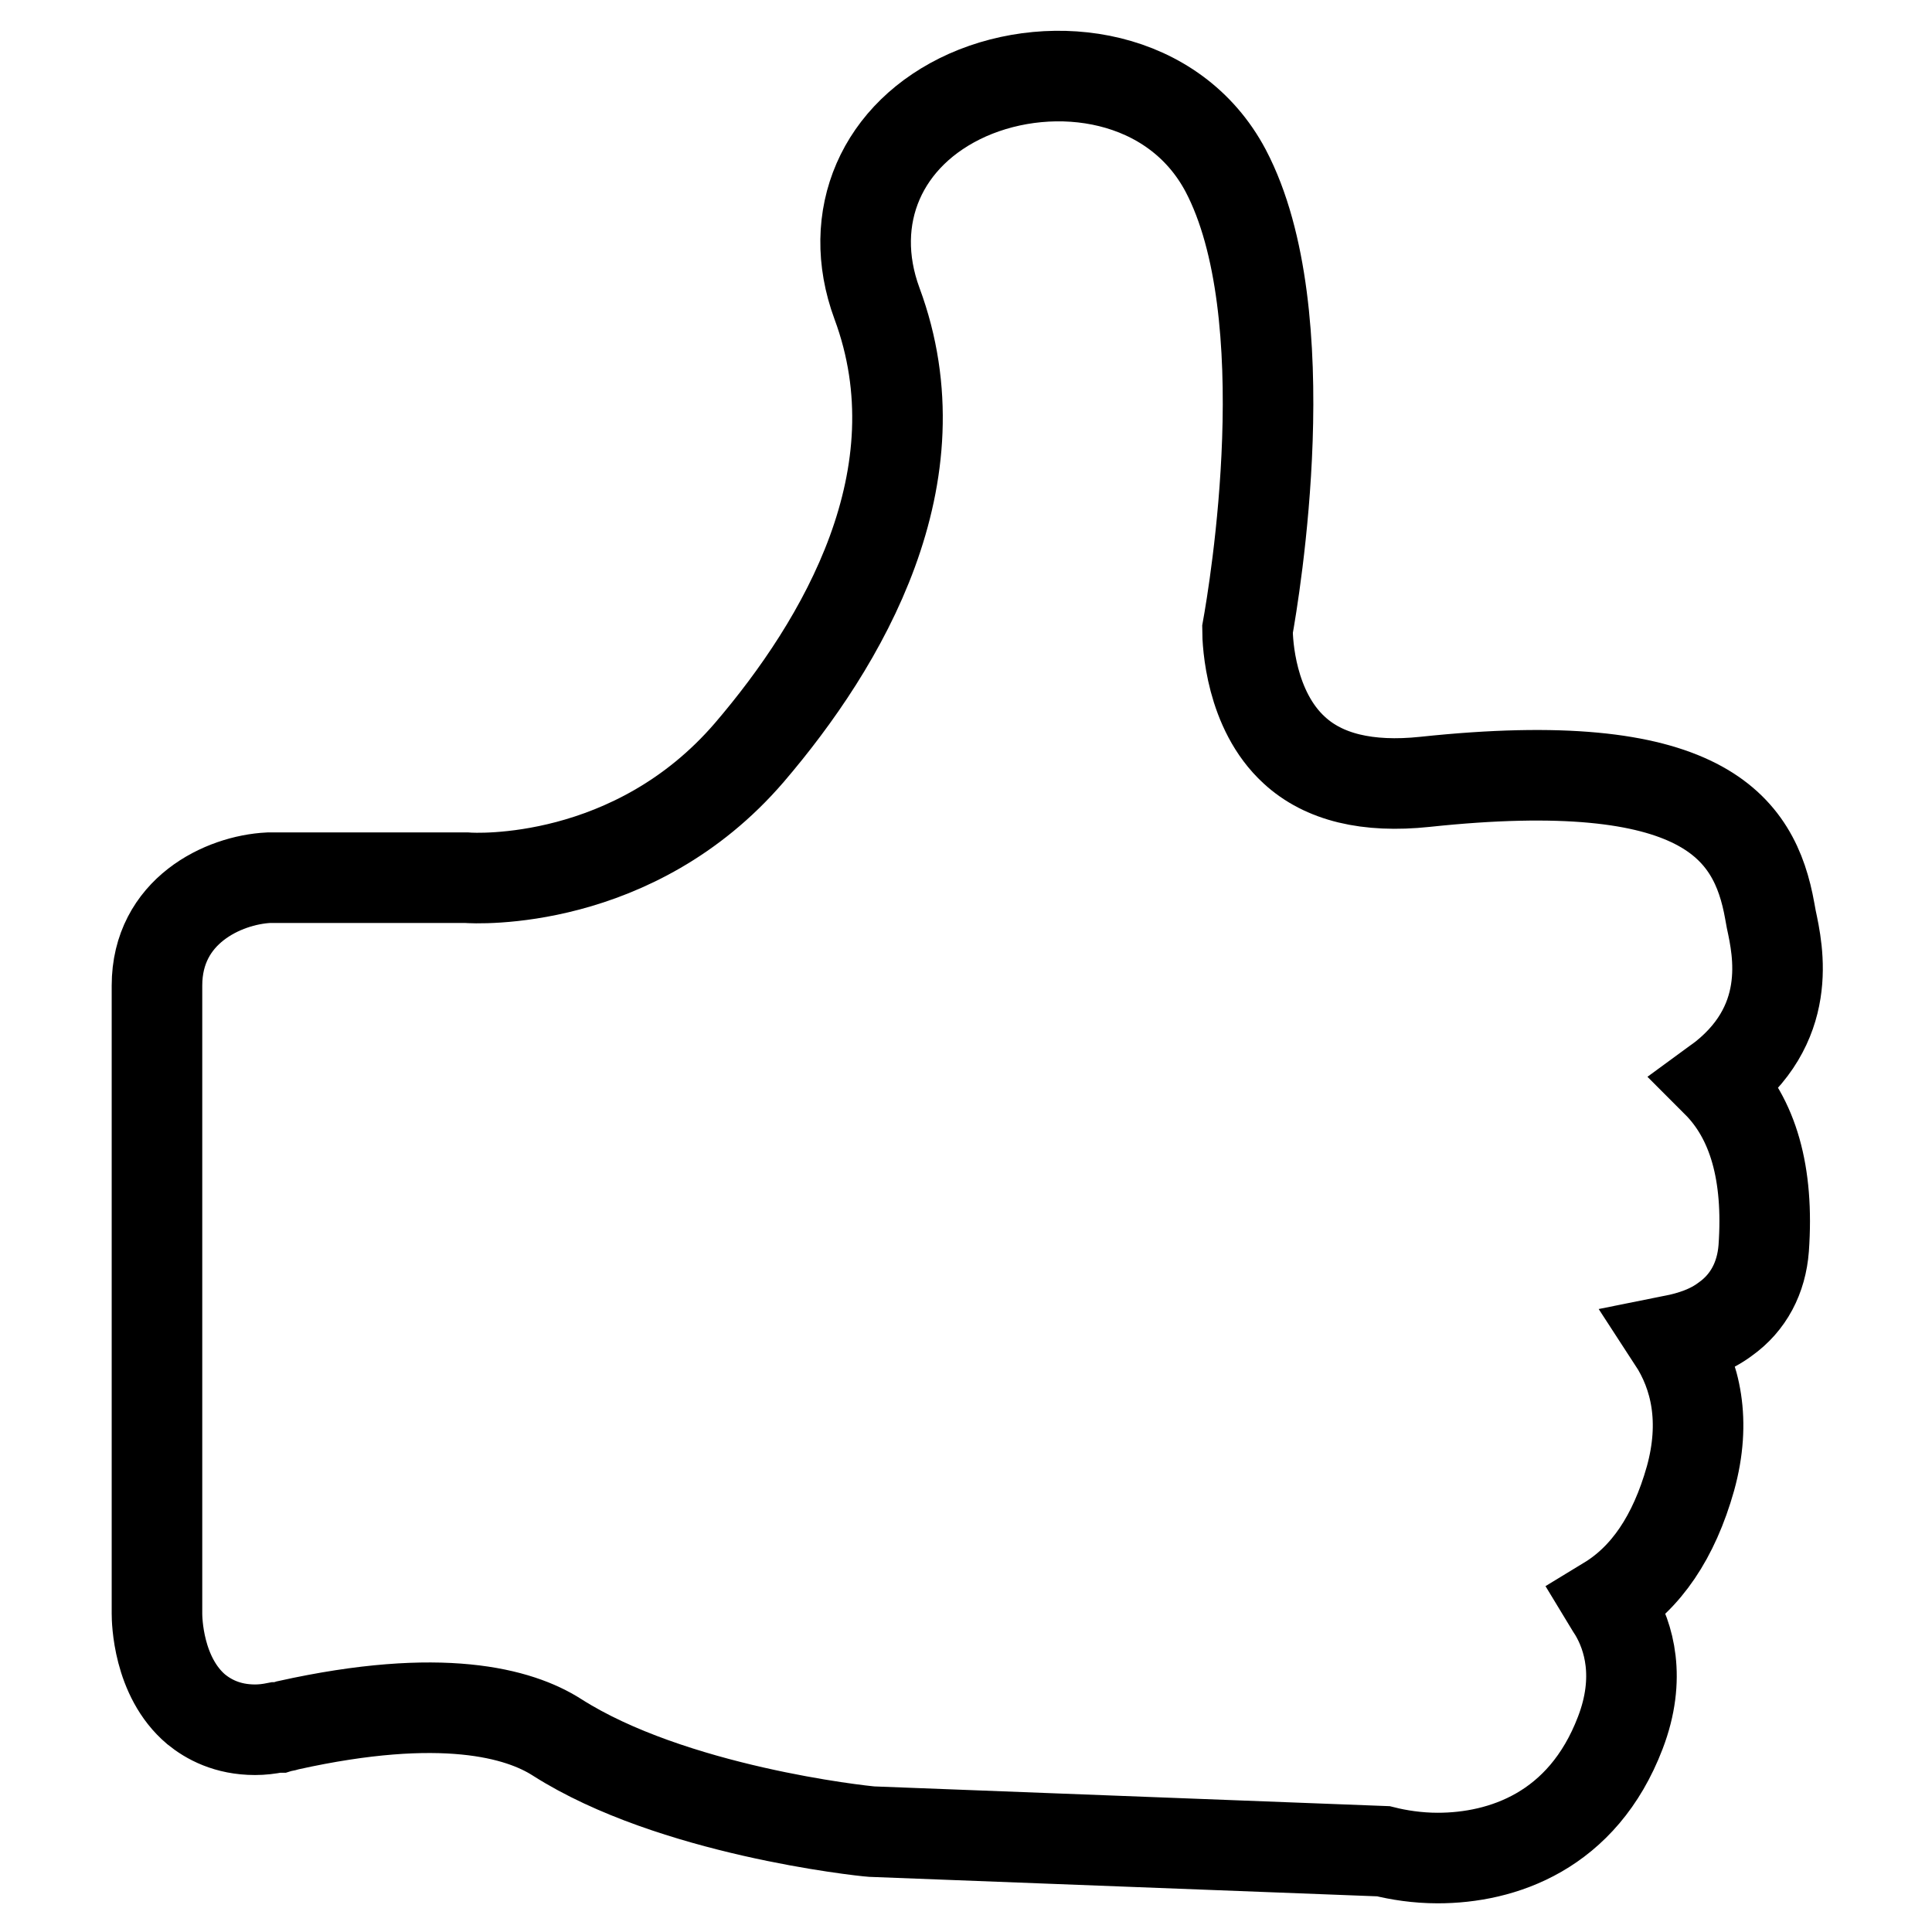
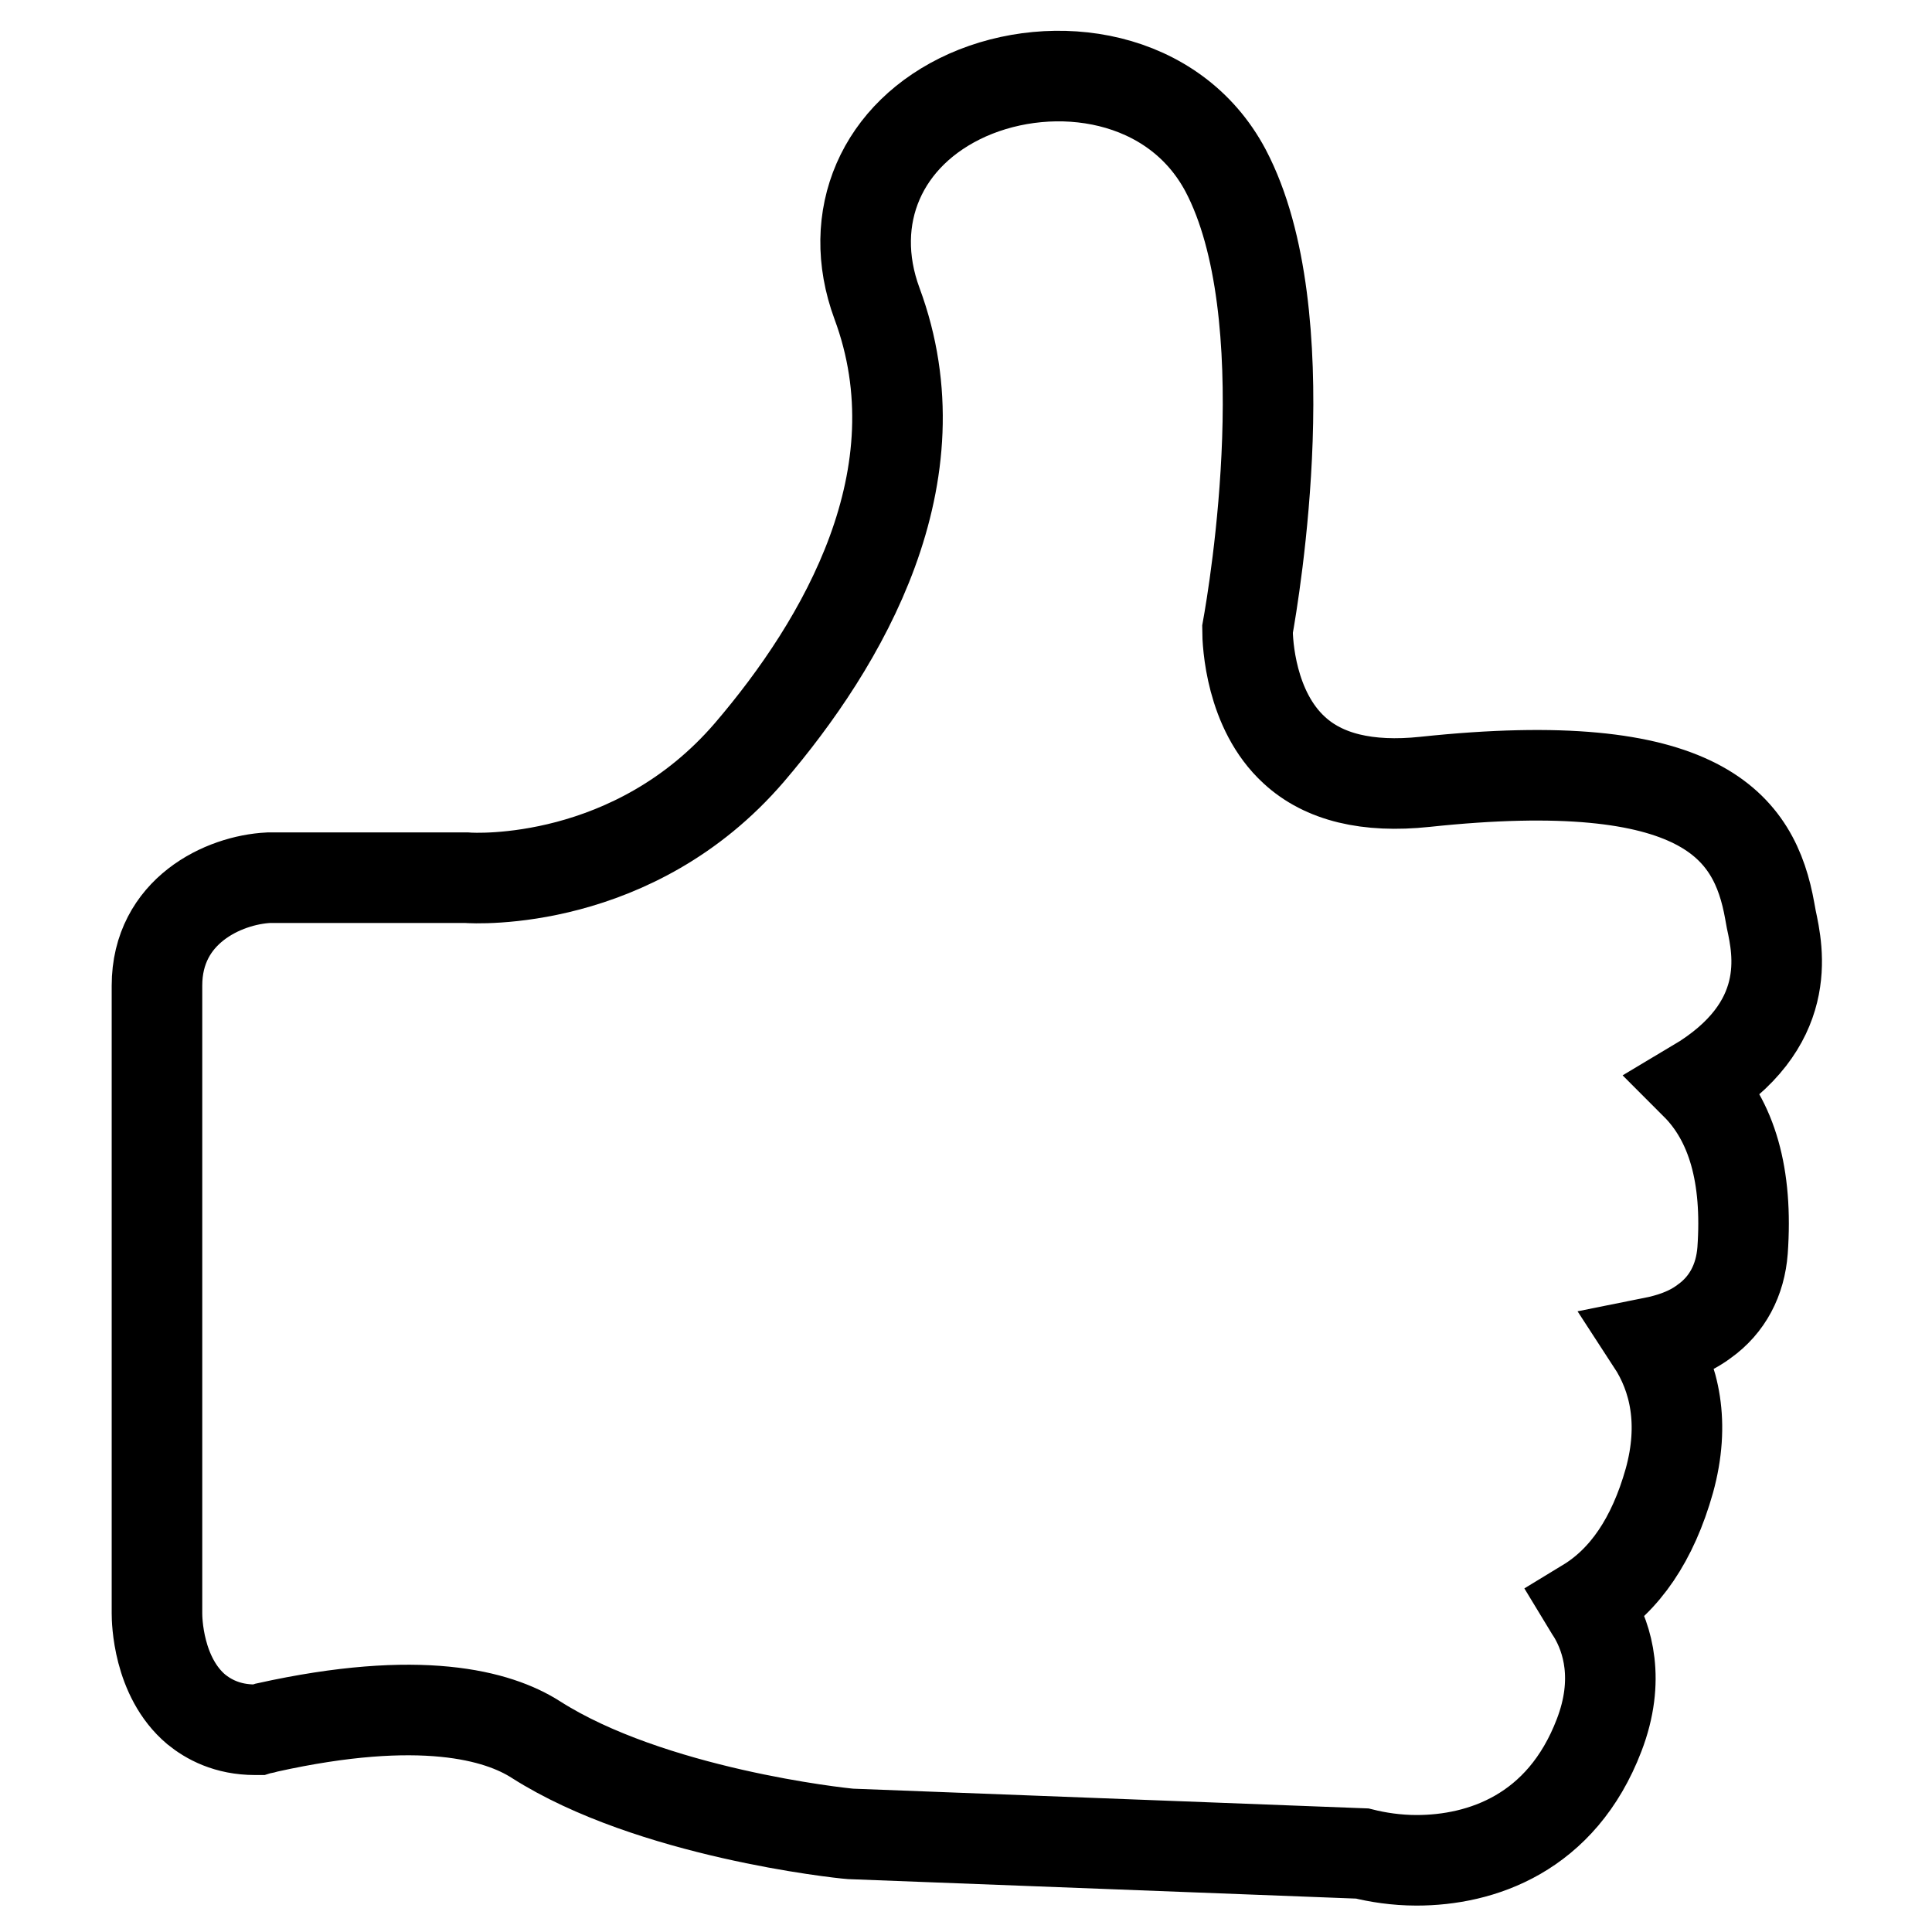
<svg xmlns="http://www.w3.org/2000/svg" version="1.1" x="0px" y="0px" viewBox="0 0 256 256" enable-background="new 0 0 256 256" xml:space="preserve">
  <g>
-     <path stroke-width="12" fill-opacity="0" stroke="#000000" d="M234.7,121.8l-0.2-1.1c-2-11.2-9-21-45.7-17.1c-7.6,0.8-13.4-0.6-17.3-4.2c-5.8-5.3-6.2-14.2-6.2-16 c0.9-5,7.1-41.8-2.9-60.8c-6.8-12.8-22.7-15.1-34.2-10c-11.4,5.1-16.2,16.2-12,27.6c8.5,22.9-4.5,45-16.9,59.5 c-15.3,17.8-36.3,16.7-37.5,16.6h-26c-0.1,0-0.1,0-0.1,0c-0.1,0-0.1,0-0.1,0c-6,0.3-14.8,4.4-14.8,14.3v83.2 c0,0.8,0.1,8.4,5.2,12.7c1.6,1.3,4.1,2.7,7.8,2.7c0.9,0,1.8-0.1,2.8-0.3c0,0,0.1,0,0.1,0c0,0,0.1,0,0.2,0c0,0,0,0,0,0c0,0,0,0,0,0 c0.3-0.1,0.7-0.1,1.3-0.3c20.3-4.5,30.6-1.6,35.6,1.6c15.2,9.7,40.3,12.4,41.7,12.5l67.8,2.6c2,0.5,4.5,0.9,7.2,0.9 c8.5,0,19.2-3.5,24.2-16.6c2.8-7.3,1.1-12.8-0.8-16c-0.3-0.5-0.6-0.9-0.9-1.4c5.1-3.1,8.8-8.5,11-16.3c2.1-7.6,0.7-13.7-2.3-18.3 c2.5-0.5,4.9-1.3,6.9-2.8c3.1-2.2,4.8-5.5,5.1-9.4c0.7-9.9-1.4-17.2-6.2-22C237.8,135.9,235.6,126,234.7,121.8z" />
+     <path stroke-width="12" fill-opacity="0" stroke="#000000" d="M234.7,121.8l-0.2-1.1c-2-11.2-9-21-45.7-17.1c-7.6,0.8-13.4-0.6-17.3-4.2c-5.8-5.3-6.2-14.2-6.2-16 c0.9-5,7.1-41.8-2.9-60.8c-6.8-12.8-22.7-15.1-34.2-10c-11.4,5.1-16.2,16.2-12,27.6c8.5,22.9-4.5,45-16.9,59.5 c-15.3,17.8-36.3,16.7-37.5,16.6h-26c-0.1,0-0.1,0-0.1,0c-0.1,0-0.1,0-0.1,0c-6,0.3-14.8,4.4-14.8,14.3v83.2 c0,0.8,0.1,8.4,5.2,12.7c1.6,1.3,4.1,2.7,7.8,2.7c0,0,0.1,0,0.1,0c0,0,0.1,0,0.2,0c0,0,0,0,0,0c0,0,0,0,0,0 c0.3-0.1,0.7-0.1,1.3-0.3c20.3-4.5,30.6-1.6,35.6,1.6c15.2,9.7,40.3,12.4,41.7,12.5l67.8,2.6c2,0.5,4.5,0.9,7.2,0.9 c8.5,0,19.2-3.5,24.2-16.6c2.8-7.3,1.1-12.8-0.8-16c-0.3-0.5-0.6-0.9-0.9-1.4c5.1-3.1,8.8-8.5,11-16.3c2.1-7.6,0.7-13.7-2.3-18.3 c2.5-0.5,4.9-1.3,6.9-2.8c3.1-2.2,4.8-5.5,5.1-9.4c0.7-9.9-1.4-17.2-6.2-22C237.8,135.9,235.6,126,234.7,121.8z" />
  </g>
</svg>